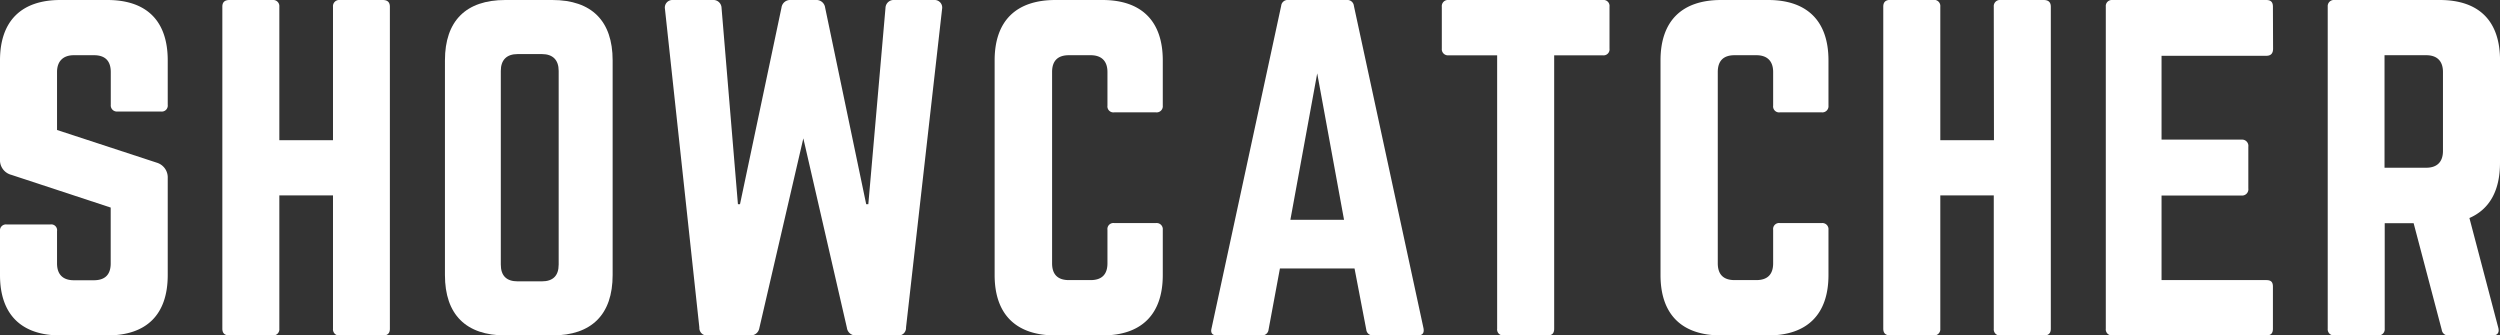
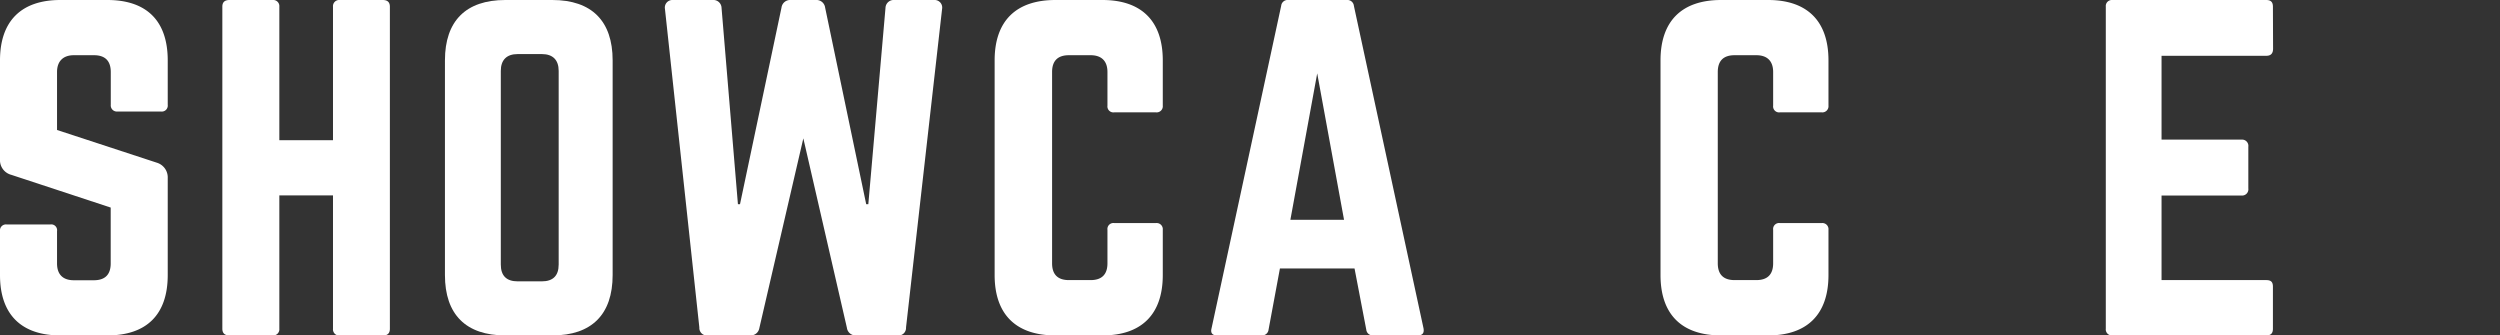
<svg xmlns="http://www.w3.org/2000/svg" id="Layer_1" data-name="Layer 1" viewBox="0 0 659.69 88.51">
  <rect x="0" y="0" width="659.69" height="88.51" fill="#333333" stroke="none" />
  <path d="M28.32,0c10.4,0,15.94,5.53,15.94,15.93V27.66a1.58,1.58,0,0,1-1.77,1.77H31a1.62,1.62,0,0,1-1.77-1.77V19c0-2.88-1.44-4.43-4.43-4.43H19.47c-2.76,0-4.42,1.55-4.42,4.43V34.3l26.33,8.63A4.05,4.05,0,0,1,44.26,47V72.58c0,10.4-5.54,15.93-15.94,15.93H15.93C5.64,88.51,0,83,0,72.58V61a1.58,1.58,0,0,1,1.77-1.77H13.28A1.54,1.54,0,0,1,15.05,61v8.52c0,3,1.66,4.43,4.42,4.43h5.31c2.88,0,4.43-1.44,4.43-4.43V54.77L3,46.14A4,4,0,0,1,0,42V15.93C0,5.53,5.64,0,15.93,0Z" class="cls-1" data-svg-origin="-0.013109534047544003 0" transform="matrix(1,0,0,1,0,0)" style="               transform-origin: 0px 0px;               fill: rgb(255, 255, 255);               opacity: 1;             " />
  <path d="M87.87,1.77A1.63,1.63,0,0,1,89.64,0H101c1.33,0,1.88.66,1.88,1.77v85c0,1.11-.55,1.77-1.88,1.77H89.64a1.63,1.63,0,0,1-1.77-1.77V51.56H73.71V86.74a1.62,1.62,0,0,1-1.77,1.77H60.55c-1.33,0-1.88-.66-1.88-1.77v-85C58.67.66,59.22,0,60.55,0H71.94a1.62,1.62,0,0,1,1.77,1.77V37H87.87Z" class="cls-1" data-svg-origin="58.66999816894531 -0.007693042512983084" transform="matrix(1,0,0,1,0,0)" style="               transform-origin: 0px 0px;               fill: rgb(255, 255, 255);               opacity: 1;             " />
  <path d="M117.41,15.93C117.41,5.53,122.94,0,133.34,0h12.39c10.4,0,15.93,5.53,15.93,15.93V72.58c0,10.4-5.53,15.93-15.93,15.93H133.34c-10.4,0-15.93-5.53-15.93-15.93ZM143,74.24c2.87,0,4.42-1.44,4.42-4.43V18.7c0-2.88-1.55-4.43-4.42-4.43h-6.42c-2.88,0-4.43,1.55-4.43,4.43V69.81c0,3,1.55,4.43,4.43,4.43Z" class="cls-1" data-svg-origin="117.40999603271484 0" transform="matrix(1,0,0,1,0,0)" style="               transform-origin: 0px 0px;               fill: rgb(255, 255, 255);               opacity: 1;             " />
  <path d="M246.5,0a2,2,0,0,1,2.1,2.32l-9.52,84.09a2,2,0,0,1-2.32,2.1H225.92a2.3,2.3,0,0,1-2.44-2l-11.5-50L200.36,86.63a2.3,2.3,0,0,1-2.44,1.88H186.86a2,2,0,0,1-2.32-2.1L175.46,2.32A2,2,0,0,1,177.57,0h10.51a2.15,2.15,0,0,1,2.32,2.1l4.32,51.78h.55L206.22,2a2.3,2.3,0,0,1,2.44-2h6.63a2.3,2.3,0,0,1,2.44,2l10.84,51.89h.56L233.66,2.1A2.16,2.16,0,0,1,236,0Z" class="cls-1" data-svg-origin="175.4334716796875 -0.007565880659967661" transform="matrix(1,0,0,1,0,0)" style="               transform-origin: 0px 0px;               fill: rgb(255, 255, 255);               opacity: 1;             " />
  <path d="M306.83,27.88a1.62,1.62,0,0,1-1.77,1.77H294a1.58,1.58,0,0,1-1.77-1.77V19c0-2.88-1.55-4.43-4.43-4.43h-5.75c-3,0-4.43,1.55-4.43,4.43V69.48c0,3,1.55,4.43,4.43,4.43h5.75c2.88,0,4.43-1.44,4.43-4.43V60.63A1.58,1.58,0,0,1,294,58.86h11.06a1.62,1.62,0,0,1,1.77,1.77V72.58c0,10.4-5.64,15.93-15.93,15.93H278.51c-10.4,0-16.05-5.53-16.05-15.93V15.93C262.46,5.53,268.11,0,278.51,0H290.9c10.29,0,15.93,5.53,15.93,15.93Z" class="cls-1" data-svg-origin="262.46002197265625 0" transform="matrix(1,0,0,1,0,0)" style="               transform-origin: 0px 0px;               fill: rgb(255, 255, 255);               opacity: 1;             " />
  <path d="M362.3,88.51A1.69,1.69,0,0,1,360.53,87l-3.1-16.15H337.74l-3,16.15A1.7,1.7,0,0,1,333,88.51H321.14c-1.22,0-1.77-.66-1.44-1.88L338.07,1.55A1.72,1.72,0,0,1,340,0h15.38a1.72,1.72,0,0,1,1.88,1.55l18.37,85.08c.22,1.22-.23,1.88-1.55,1.88ZM347.58,19.36,340.5,58h14.16Z" class="cls-1" data-svg-origin="319.60577392578125 -0.01375346165150404" transform="matrix(1,0,0,1,0,0)" style="               transform-origin: 0px 0px;               fill: rgb(255, 255, 255);               opacity: 1;             " />
-   <path d="M422.94,0a1.58,1.58,0,0,1,1.77,1.77V12.83a1.58,1.58,0,0,1-1.77,1.77H410.11V86.74c0,1.22-.55,1.77-1.77,1.77H396.83a1.58,1.58,0,0,1-1.77-1.77V14.6H382.23a1.62,1.62,0,0,1-1.77-1.77V1.77A1.62,1.62,0,0,1,382.23,0Z" class="cls-1" data-svg-origin="380.45233154296875 -0.013107077218592167" transform="matrix(1,0,0,1,0,0)" style="               transform-origin: 0px 0px;               fill: rgb(255, 255, 255);               opacity: 1;             " />
  <path d="M482.49,27.88a1.62,1.62,0,0,1-1.77,1.77H469.66a1.58,1.58,0,0,1-1.77-1.77V19c0-2.88-1.55-4.43-4.43-4.43h-5.75c-3,0-4.43,1.55-4.43,4.43V69.48c0,3,1.55,4.43,4.43,4.43h5.75c2.88,0,4.43-1.44,4.43-4.43V60.63a1.58,1.58,0,0,1,1.77-1.77h11.06a1.62,1.62,0,0,1,1.77,1.77V72.58c0,10.4-5.64,15.93-15.93,15.93H454.17c-10.4,0-16-5.53-16-15.93V15.93c0-10.4,5.64-15.93,16-15.93h12.39c10.29,0,15.93,5.53,15.93,15.93Z" class="cls-1" data-svg-origin="438.1700134277344 0" transform="matrix(1,0,0,1,0,0)" style="               transform-origin: 0px 0px;               fill: rgb(255, 255, 255);               opacity: 1;             " />
-   <path d="M526.11,1.77A1.62,1.62,0,0,1,527.88,0h11.4c1.32,0,1.88.66,1.88,1.77v85c0,1.11-.56,1.77-1.88,1.77h-11.4a1.62,1.62,0,0,1-1.77-1.77V51.56H512V86.74a1.63,1.63,0,0,1-1.77,1.77h-11.4c-1.33,0-1.88-.66-1.88-1.77v-85c0-1.11.55-1.77,1.88-1.77h11.4A1.63,1.63,0,0,1,512,1.77V37h14.16Z" class="cls-1" data-svg-origin="496.95001220703125 -0.036884188652038574" transform="matrix(1,0,0,1,0,0)" style="               transform-origin: 0px 0px;               fill: rgb(255, 255, 255);               opacity: 1;             " />
  <path d="M599.81,12.83c0,1.11-.44,1.89-1.77,1.89H570.38V36.84h21.13a1.66,1.66,0,0,1,1.77,1.88v11a1.66,1.66,0,0,1-1.77,1.88H570.38V73.91H598c1.33,0,1.77.55,1.77,1.77V86.74c0,1.11-.44,1.77-1.77,1.77H557.32a1.59,1.59,0,0,1-1.65-1.77v-85A1.59,1.59,0,0,1,557.32,0H598c1.33,0,1.77.66,1.77,1.77Z" class="cls-1" data-svg-origin="555.6596069335938 -0.001422804780304432" transform="matrix(1,0,0,1,0,0)" style="               transform-origin: 0px 0px;               fill: rgb(255, 255, 255);               opacity: 1;             " />
-   <path d="M659.69,42.93c0,7.41-2.76,12.28-8.07,14.6l7.63,29c.33,1.33-.33,2-1.55,2H646.19A1.74,1.74,0,0,1,644.31,87l-7.41-28.1h-7.63V86.74a1.63,1.63,0,0,1-1.77,1.77H616a1.62,1.62,0,0,1-1.77-1.77v-85A1.62,1.62,0,0,1,616,0h27.77c10.4,0,15.93,5.53,15.93,15.93Zm-19.47,1.33c2.88,0,4.42-1.55,4.42-4.43V19c0-2.88-1.54-4.43-4.42-4.43h-11V44.26Z" class="cls-1" data-svg-origin="614.2223510742188 -0.0074361772276461124" transform="matrix(1,0,0,1,0,0)" style="               transform-origin: 0px 0px;               fill: rgb(255, 255, 255);               opacity: 1;             " />
</svg>